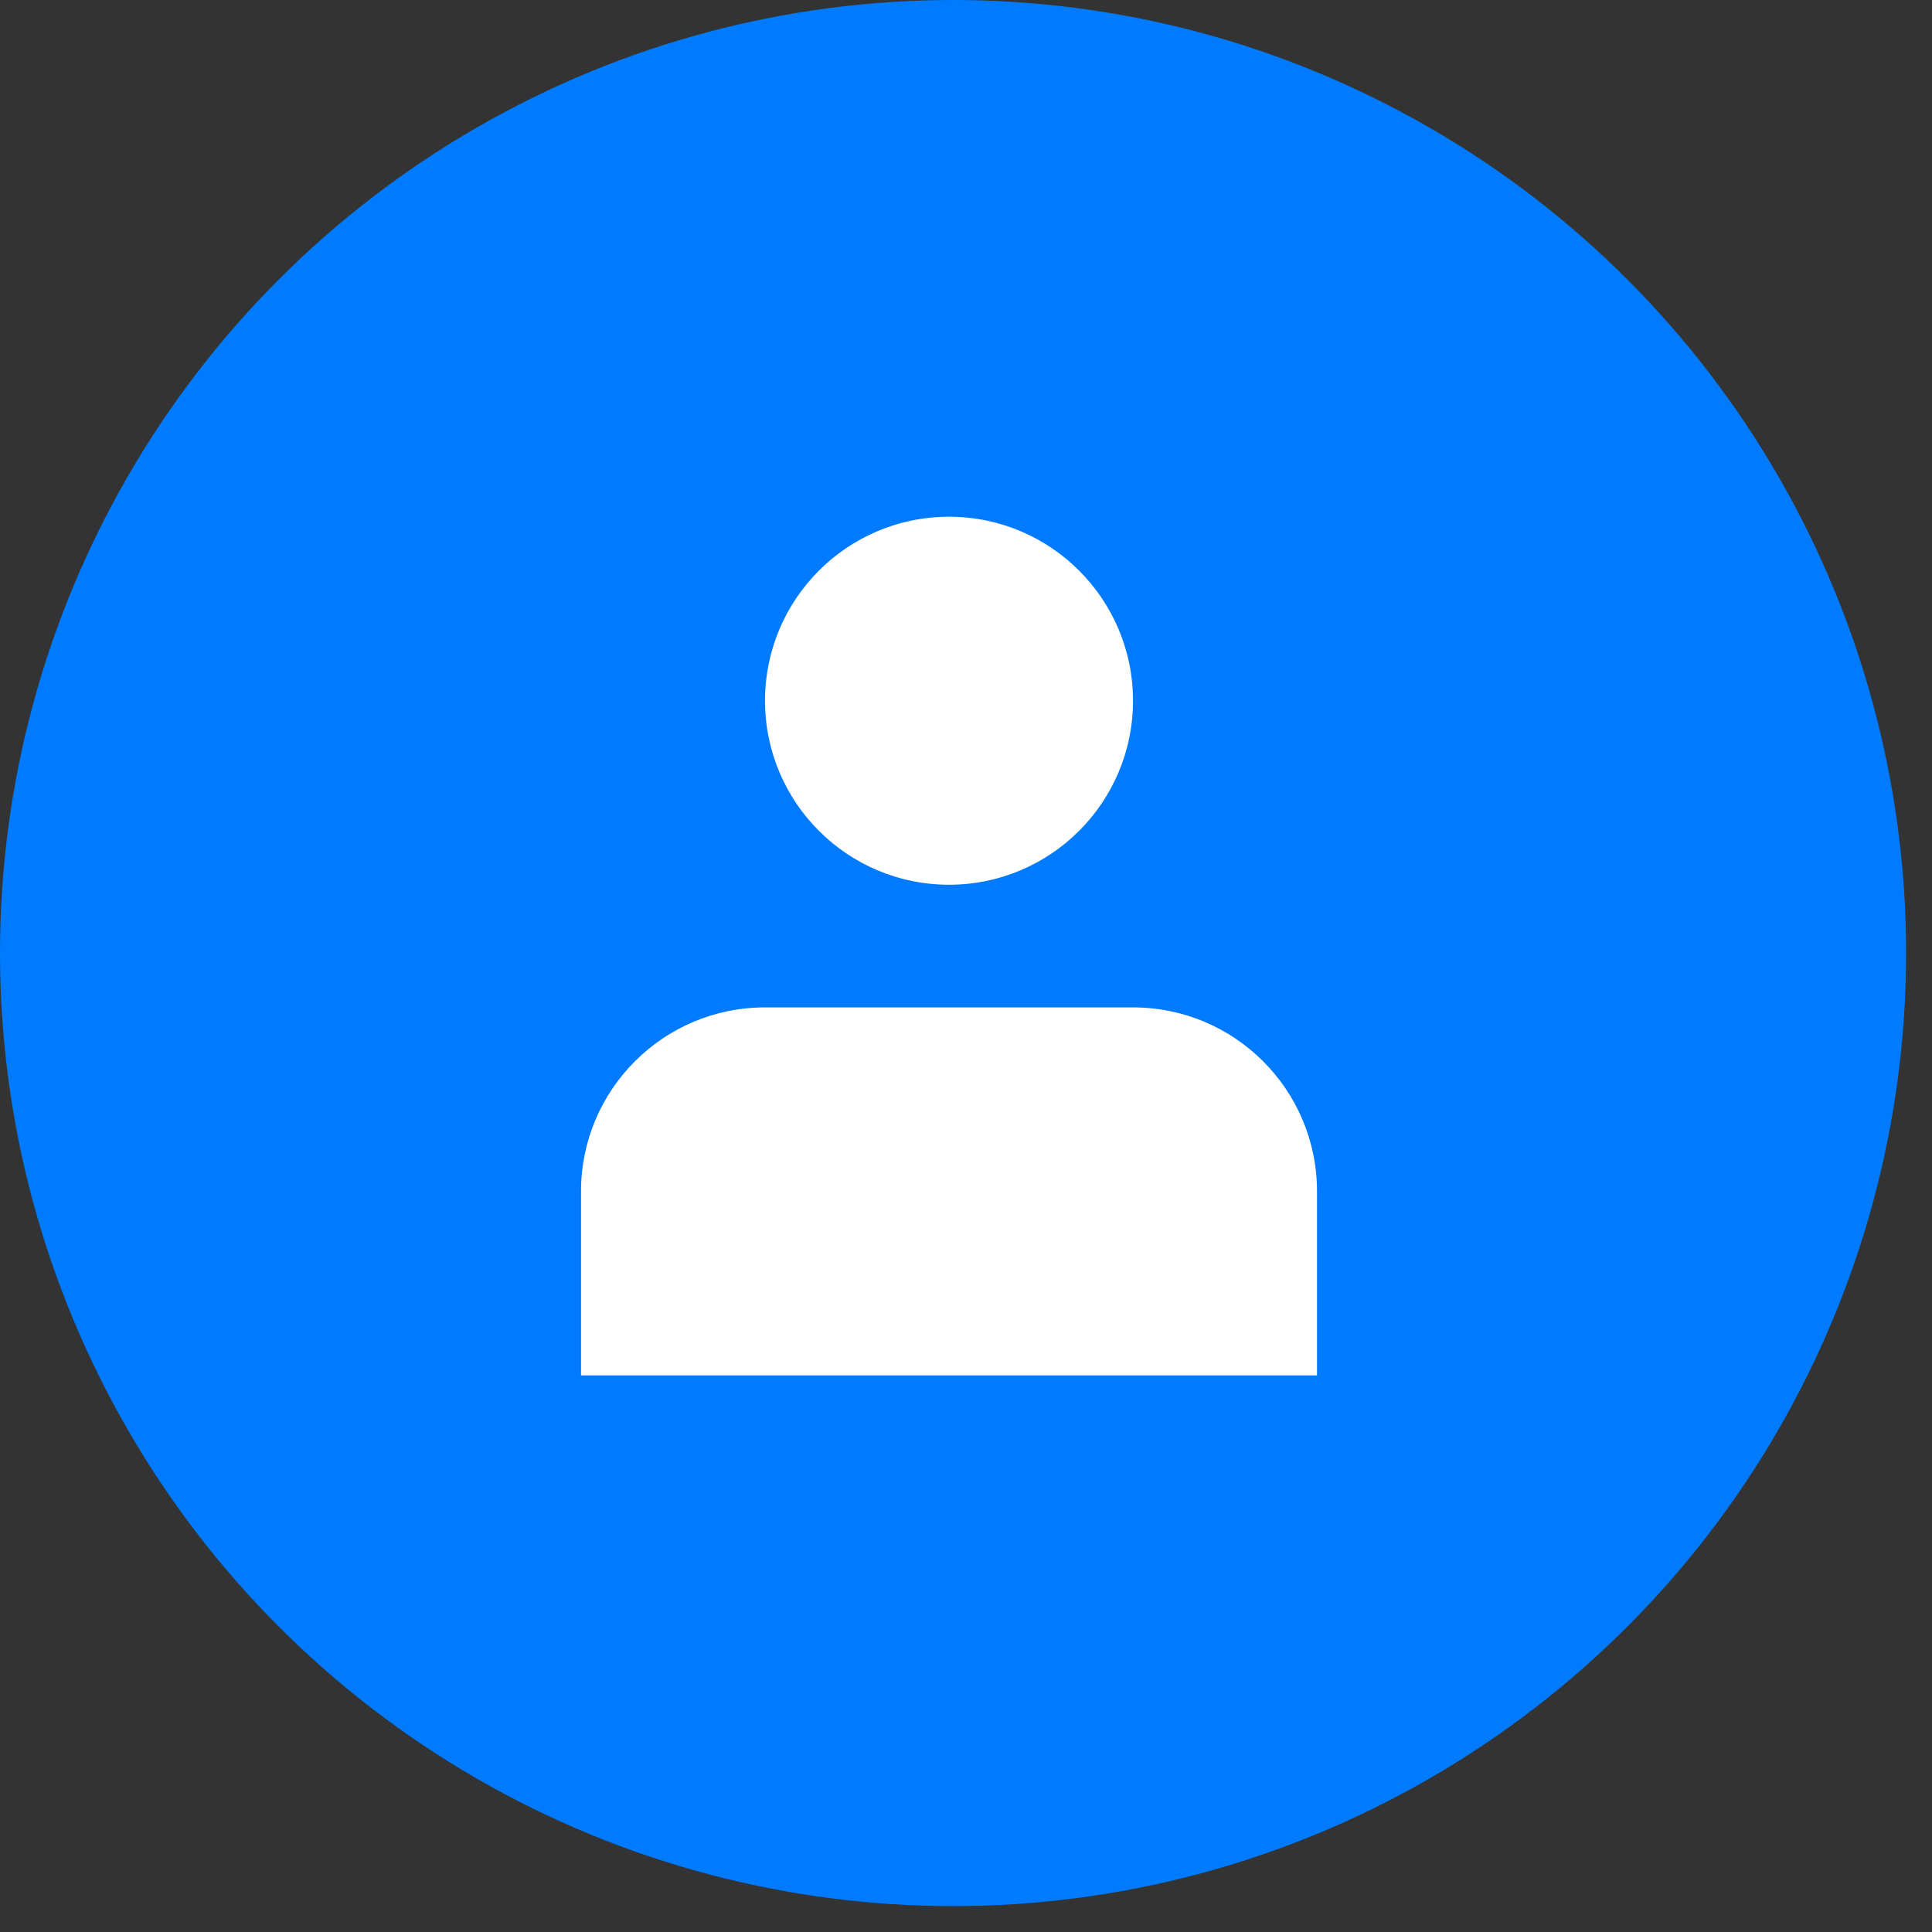
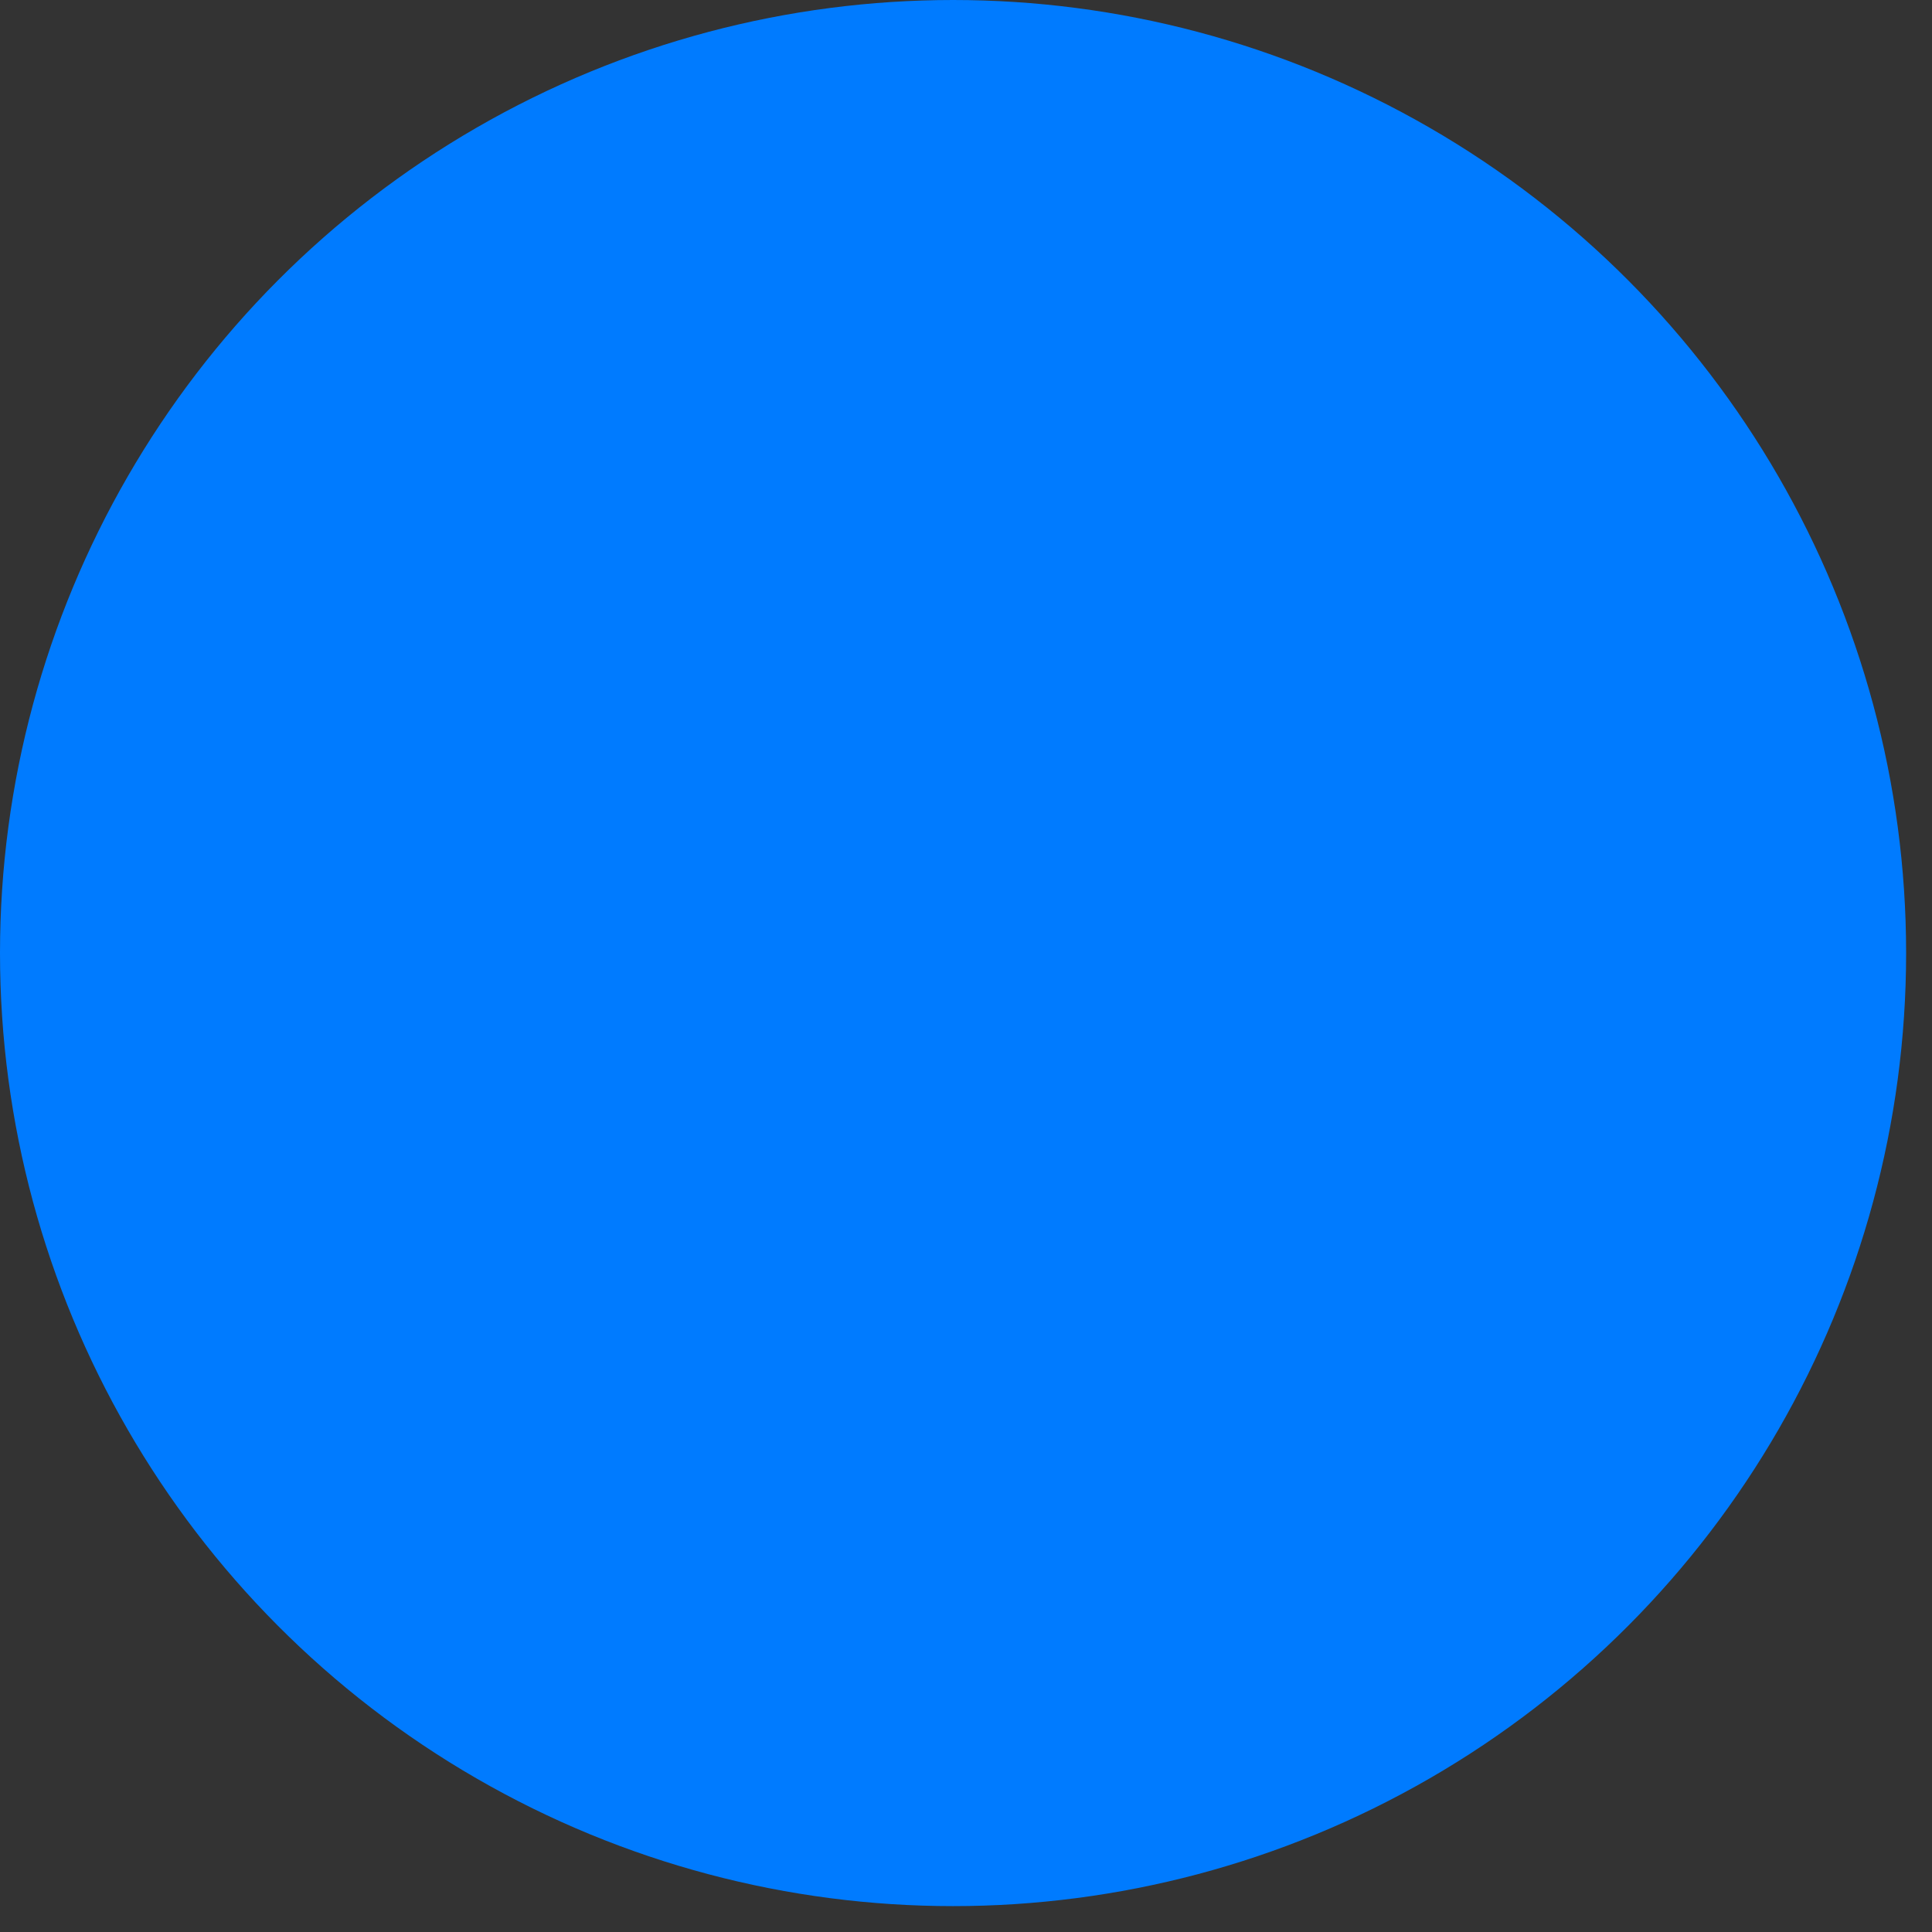
<svg xmlns="http://www.w3.org/2000/svg" width="63" height="63" viewBox="0 0 63 63" fill="none">
  <rect x="0" y="0" width="63" height="63" fill="#333333" stroke="none" />
  <circle cx="31.078" cy="31.078" r="31.078" fill="#007BFF" />
-   <path d="M30.946 28.85C34.26 28.85 36.946 26.163 36.946 22.85C36.946 19.536 34.26 16.85 30.946 16.85C27.633 16.85 24.946 19.536 24.946 22.85C24.946 26.163 27.633 28.85 30.946 28.85Z" fill="white" />
-   <path d="M42.946 38.85C42.946 35.536 40.26 32.85 36.946 32.85H24.946C21.633 32.85 18.946 35.536 18.946 38.85V44.85H42.946V38.85Z" fill="white" />
</svg>